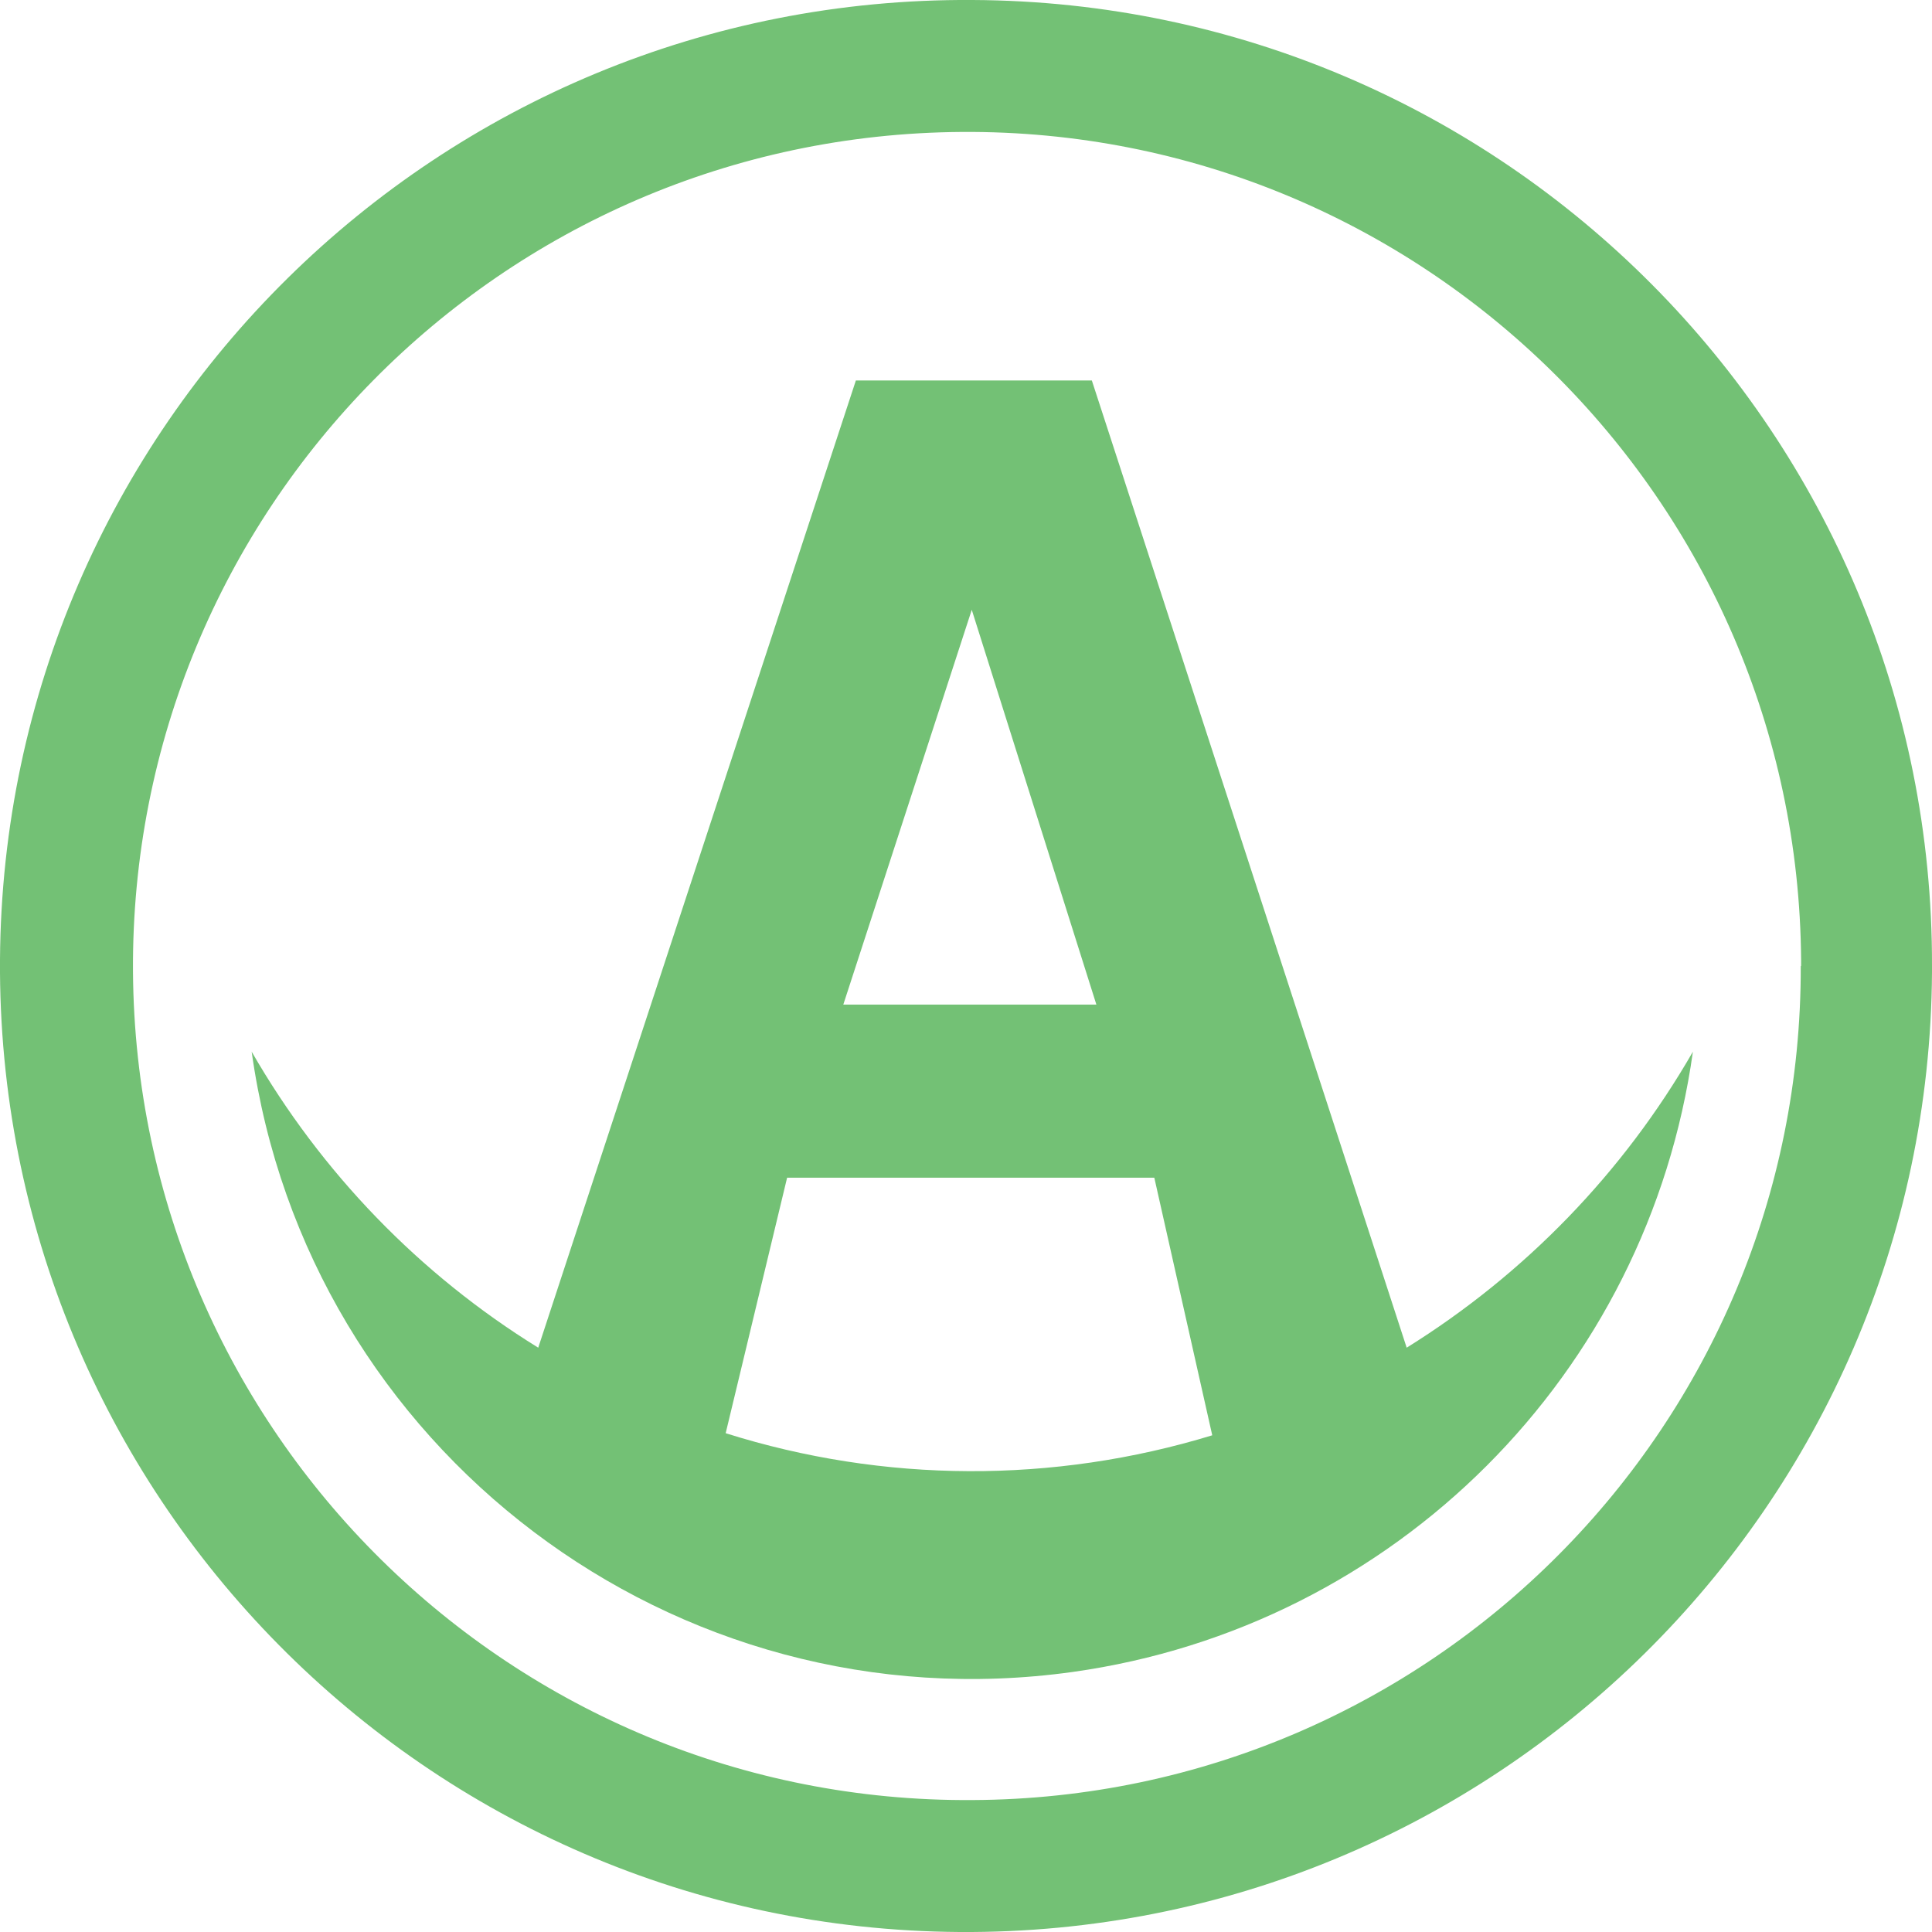
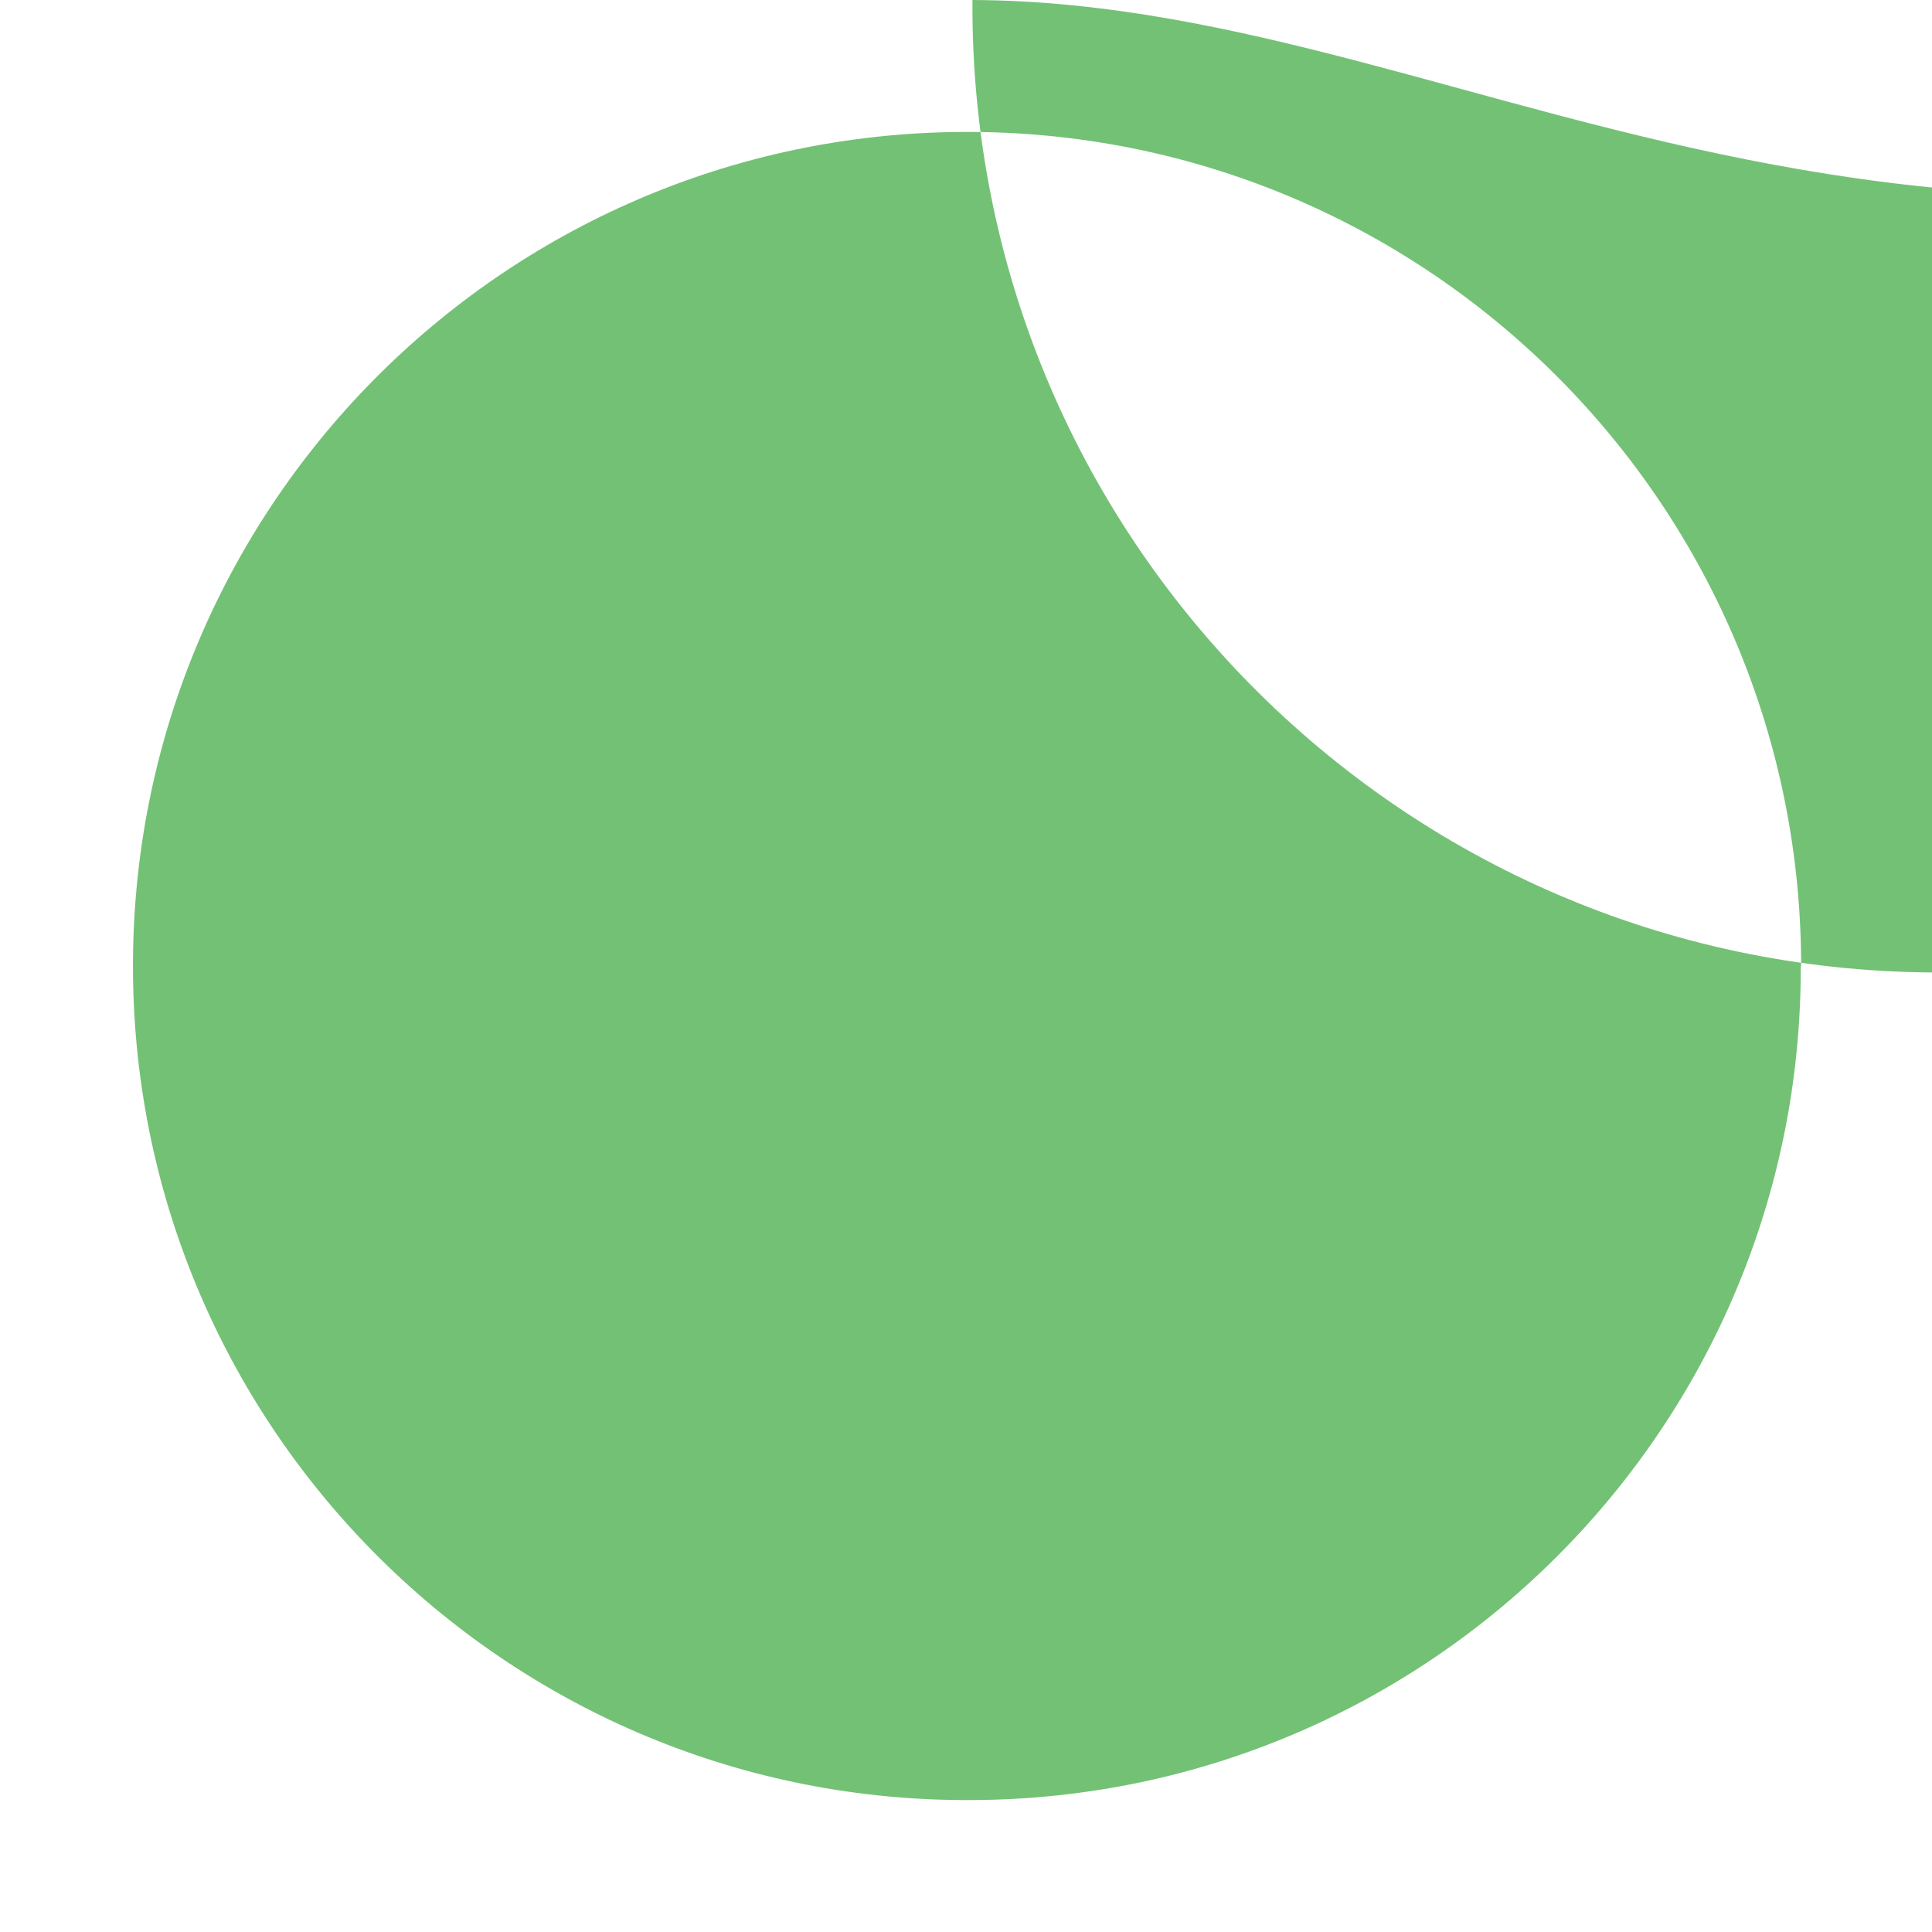
<svg xmlns="http://www.w3.org/2000/svg" id="icon_logo.svg" viewBox="0 0 55.35 55.35">
  <defs>
    <style>
      .cls-1 {
        fill: #73c175;
        stroke-width: 0px;
      }
    </style>
  </defs>
  <g id="green">
-     <path class="cls-1" d="m27.86,0C12.57-.1.1,12.21,0,27.49c-.1,15.29,12.21,27.76,27.49,27.86,15.29.1,27.76-12.21,27.86-27.49,0-.06,0-.12,0-.18C55.39,12.45,43.09.07,27.86,0Zm23.73,27.68c.03,13.15-10.59,23.83-23.73,23.89-13.19.09-23.96-10.54-24.05-23.73C3.72,14.64,14.35,3.87,27.55,3.78c13.19-.09,23.96,10.54,24.05,23.73,0,.05,0,.1,0,.16Z" />
-     <path class="cls-1" d="m31.27,10.9h-6.75l-9.1,27.71c-3.4-2.1-6.22-5.02-8.21-8.48,1.59,11.4,12.12,19.36,23.52,17.77,9.23-1.29,16.48-8.54,17.77-17.77-1.99,3.46-4.81,6.37-8.2,8.48l-9.02-27.71Zm-3.43,6.57l3.57,11.31h-7.25l3.68-11.31Zm-7.05,23.59l1.76-7.32h10.52l1.66,7.38c-4.55,1.39-9.41,1.37-13.94-.06Z" />
+     <path class="cls-1" d="m27.86,0c-.1,15.29,12.21,27.76,27.49,27.86,15.29.1,27.76-12.21,27.86-27.49,0-.06,0-.12,0-.18C55.39,12.45,43.09.07,27.86,0Zm23.73,27.68c.03,13.15-10.59,23.83-23.73,23.89-13.19.09-23.96-10.54-24.05-23.73C3.72,14.64,14.35,3.87,27.55,3.78c13.19-.09,23.96,10.54,24.05,23.73,0,.05,0,.1,0,.16Z" />
  </g>
</svg>